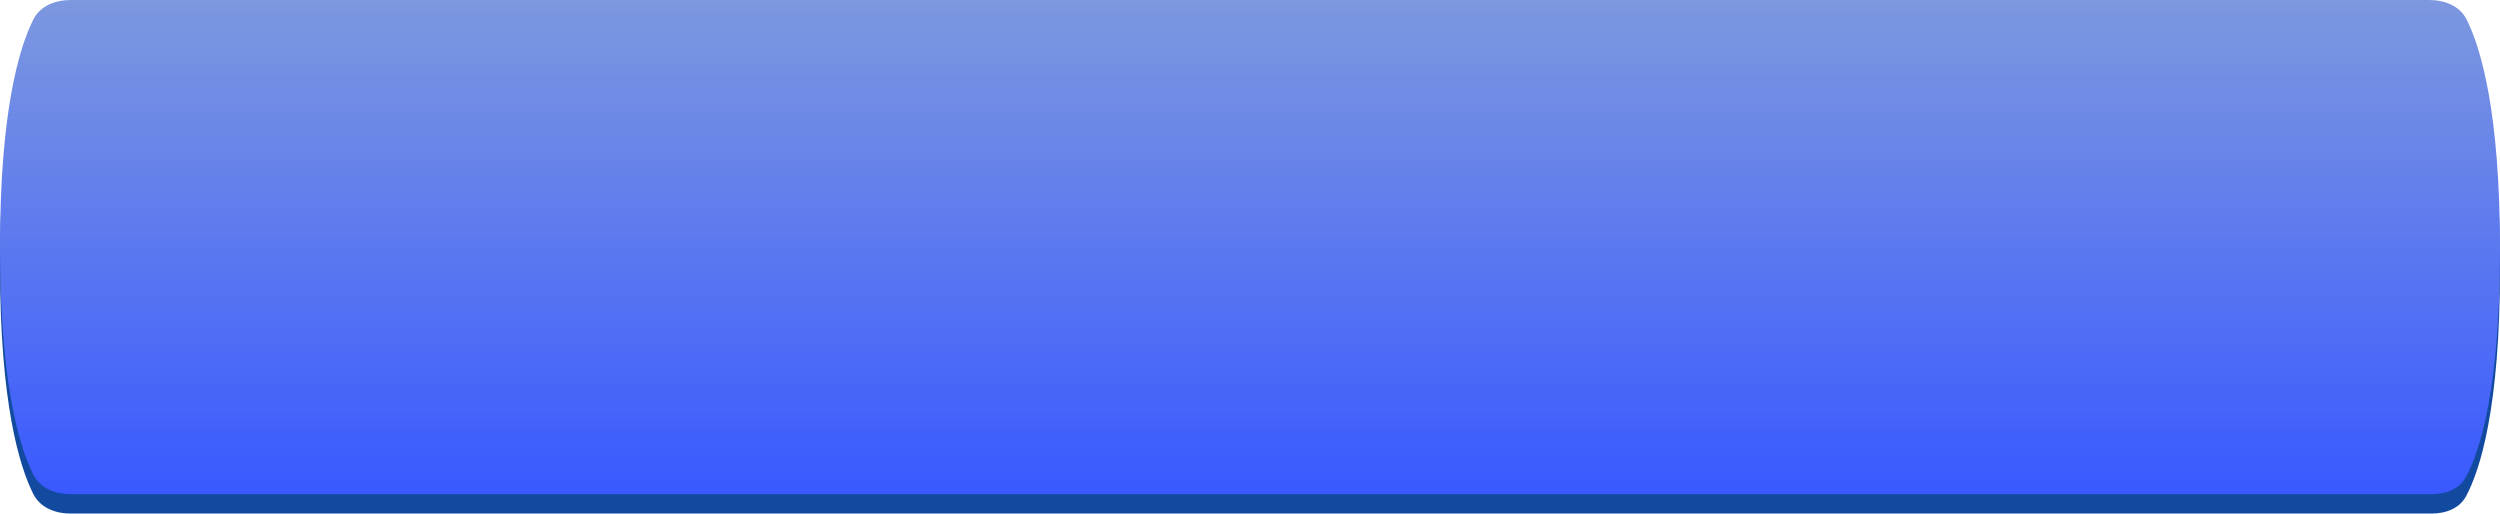
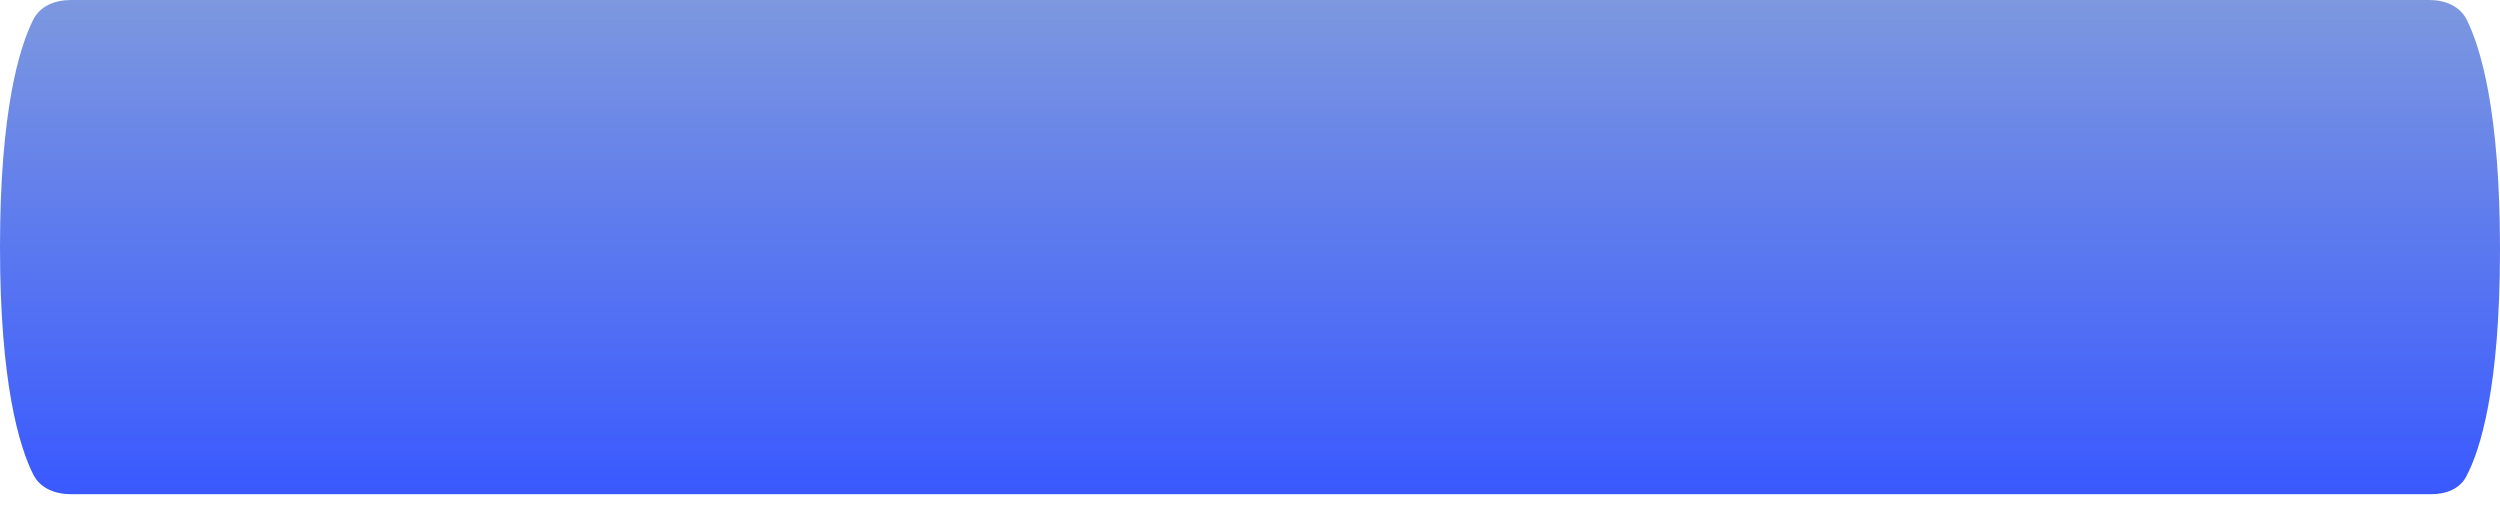
<svg xmlns="http://www.w3.org/2000/svg" width="516" height="106" viewBox="0 0 516 106" fill="none">
-   <path d="M6.852 8.081C8.3 5.181 11.409 4 14.649 4H501.351C504.591 4 507.699 5.184 509.141 8.085C511.993 13.823 516 26.948 516 55.402C516 84.265 511.877 97.012 509.018 102.381C507.629 104.99 504.765 106 501.808 106H14.649C11.409 106 8.3 104.819 6.852 101.919C4.001 96.207 0 83.173 0 55C0 26.827 4.001 13.793 6.852 8.081Z" fill="#114A9F" />
  <path d="M6.852 4.081C8.3 1.181 11.409 0 14.649 0H501.351C504.591 0 507.699 1.184 509.141 4.085C511.993 9.823 516 22.948 516 51.402C516 80.265 511.877 93.012 509.018 98.38C507.629 100.99 504.765 102 501.808 102H14.649C11.409 102 8.3 100.819 6.852 97.919C4.001 92.207 0 79.173 0 51C0 22.827 4.001 9.793 6.852 4.081Z" fill="url(#paint0_linear_17_5)" />
  <defs>
    <linearGradient id="paint0_linear_17_5" x1="258" y1="0" x2="258" y2="102" gradientUnits="userSpaceOnUse">
      <stop stop-color="#7D98DF" />
      <stop offset="1" stop-color="#3959FF" />
    </linearGradient>
  </defs>
</svg>